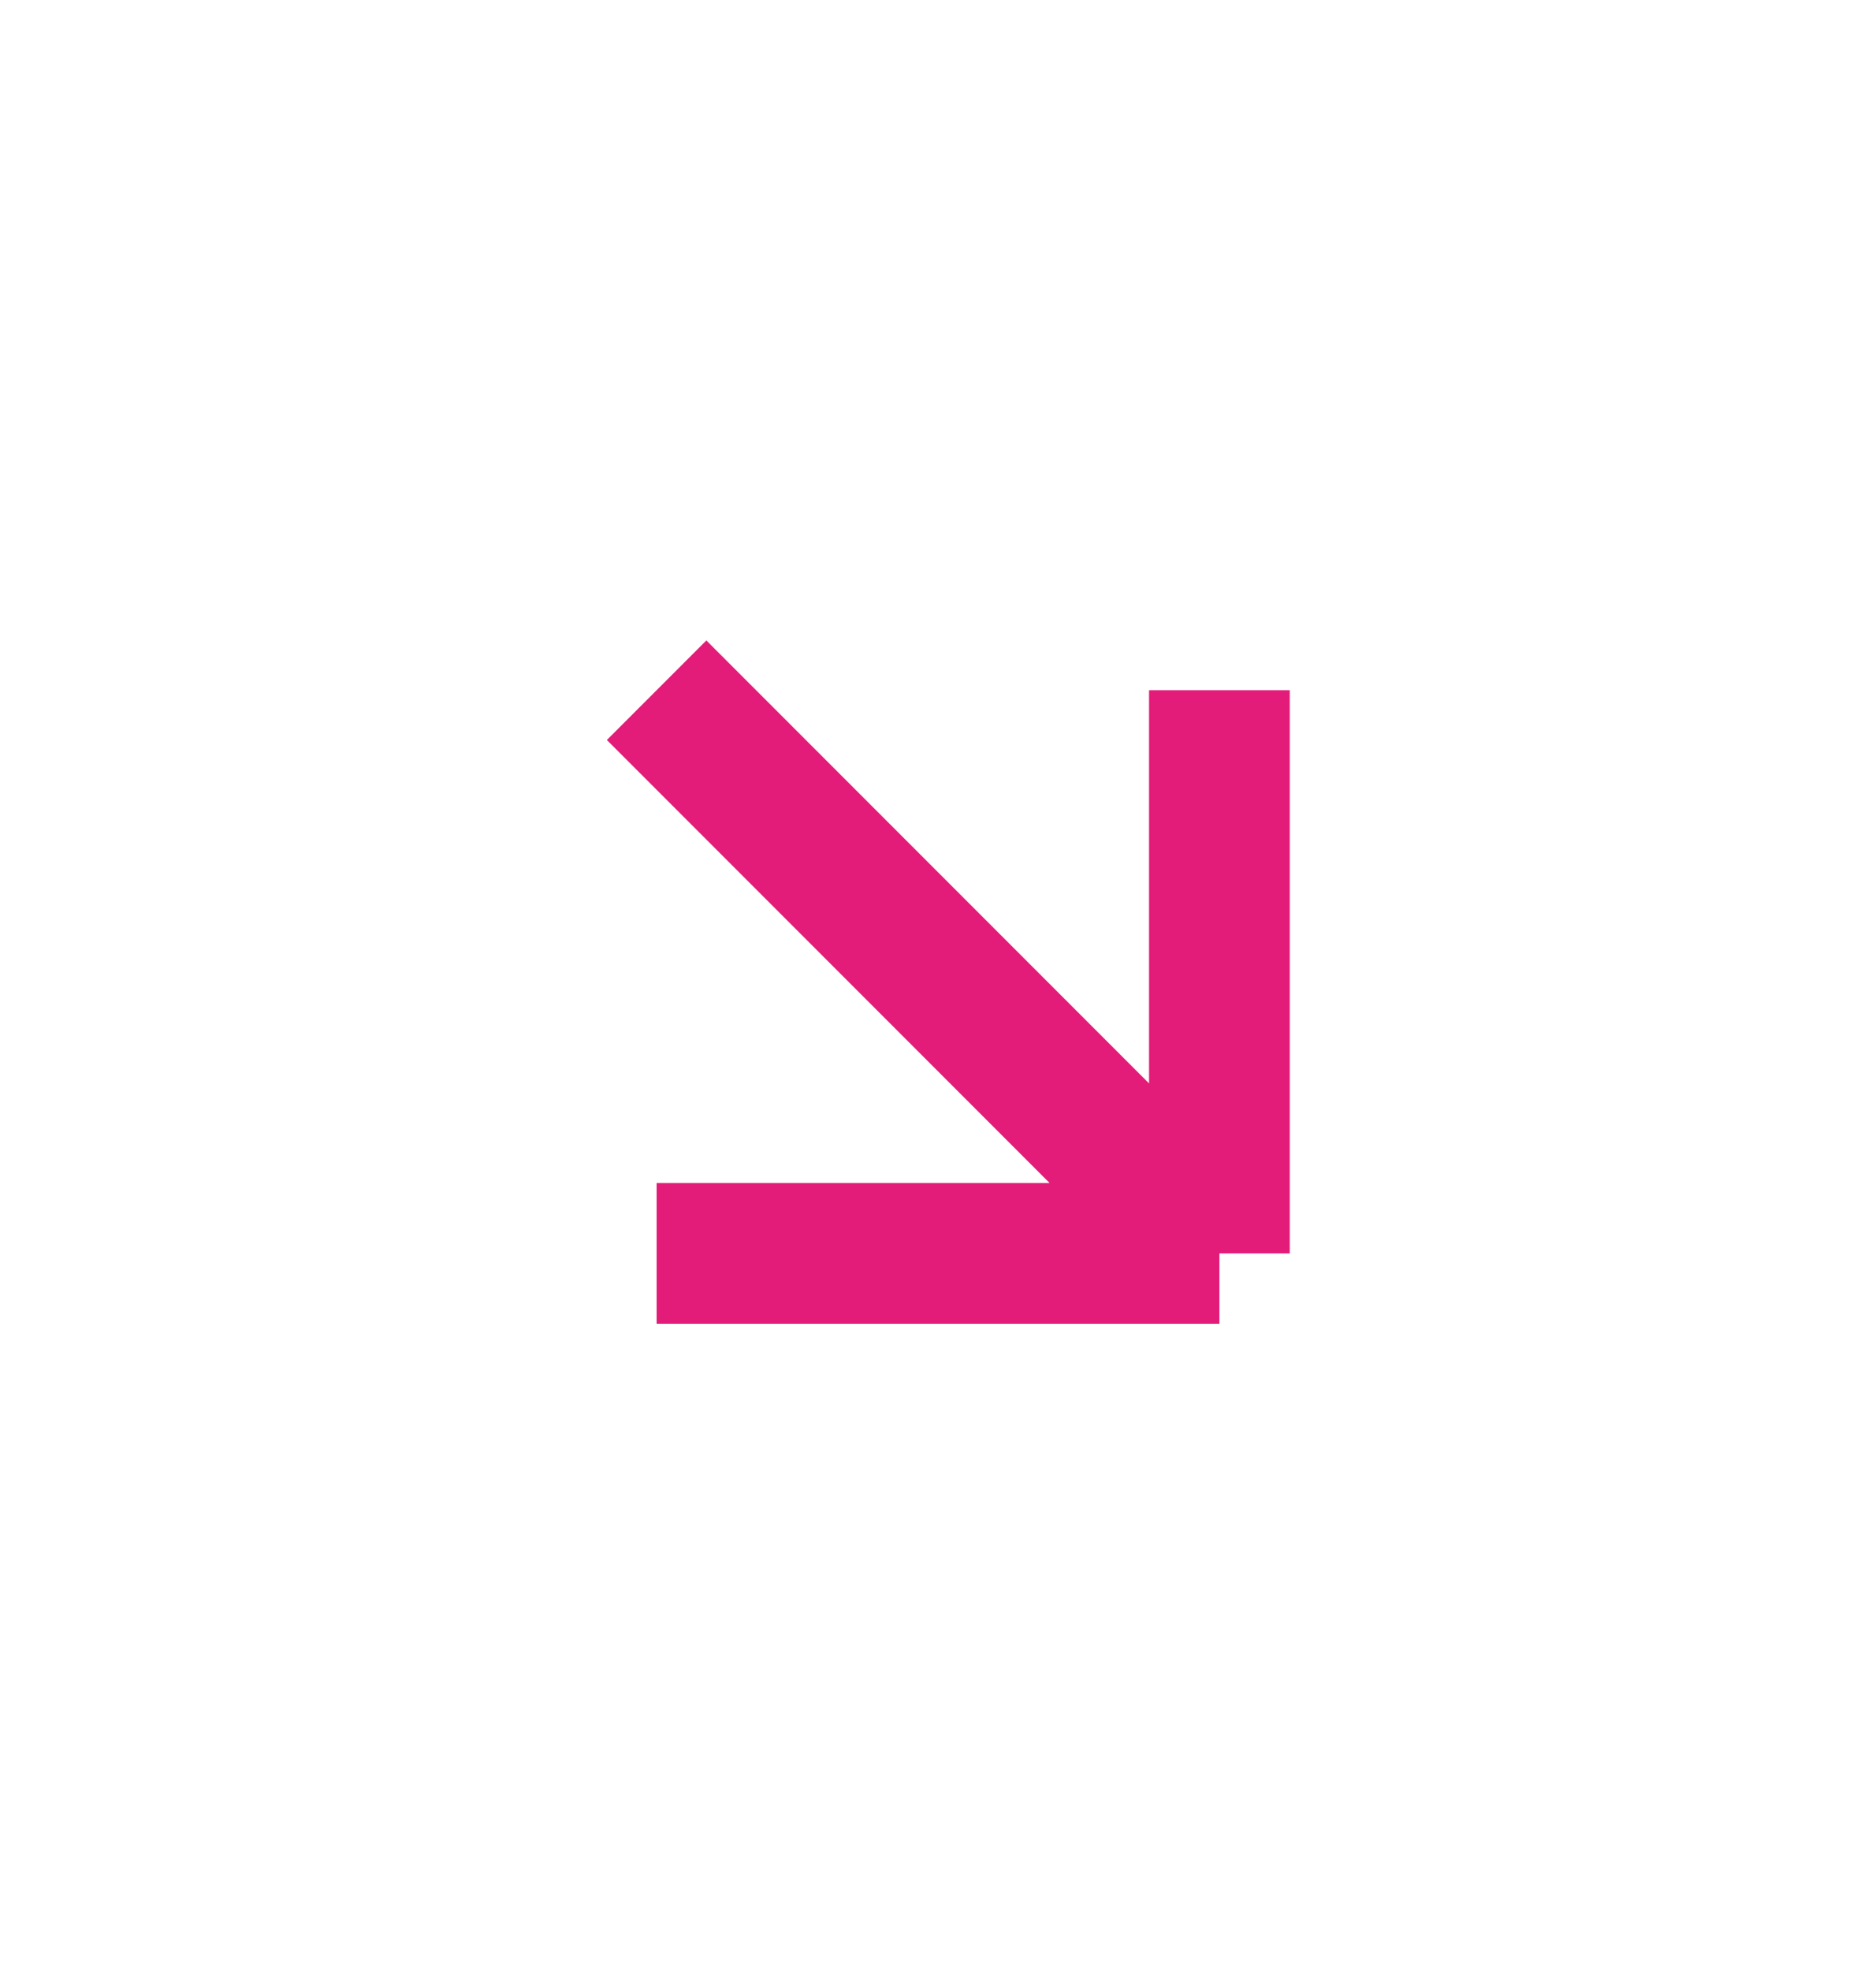
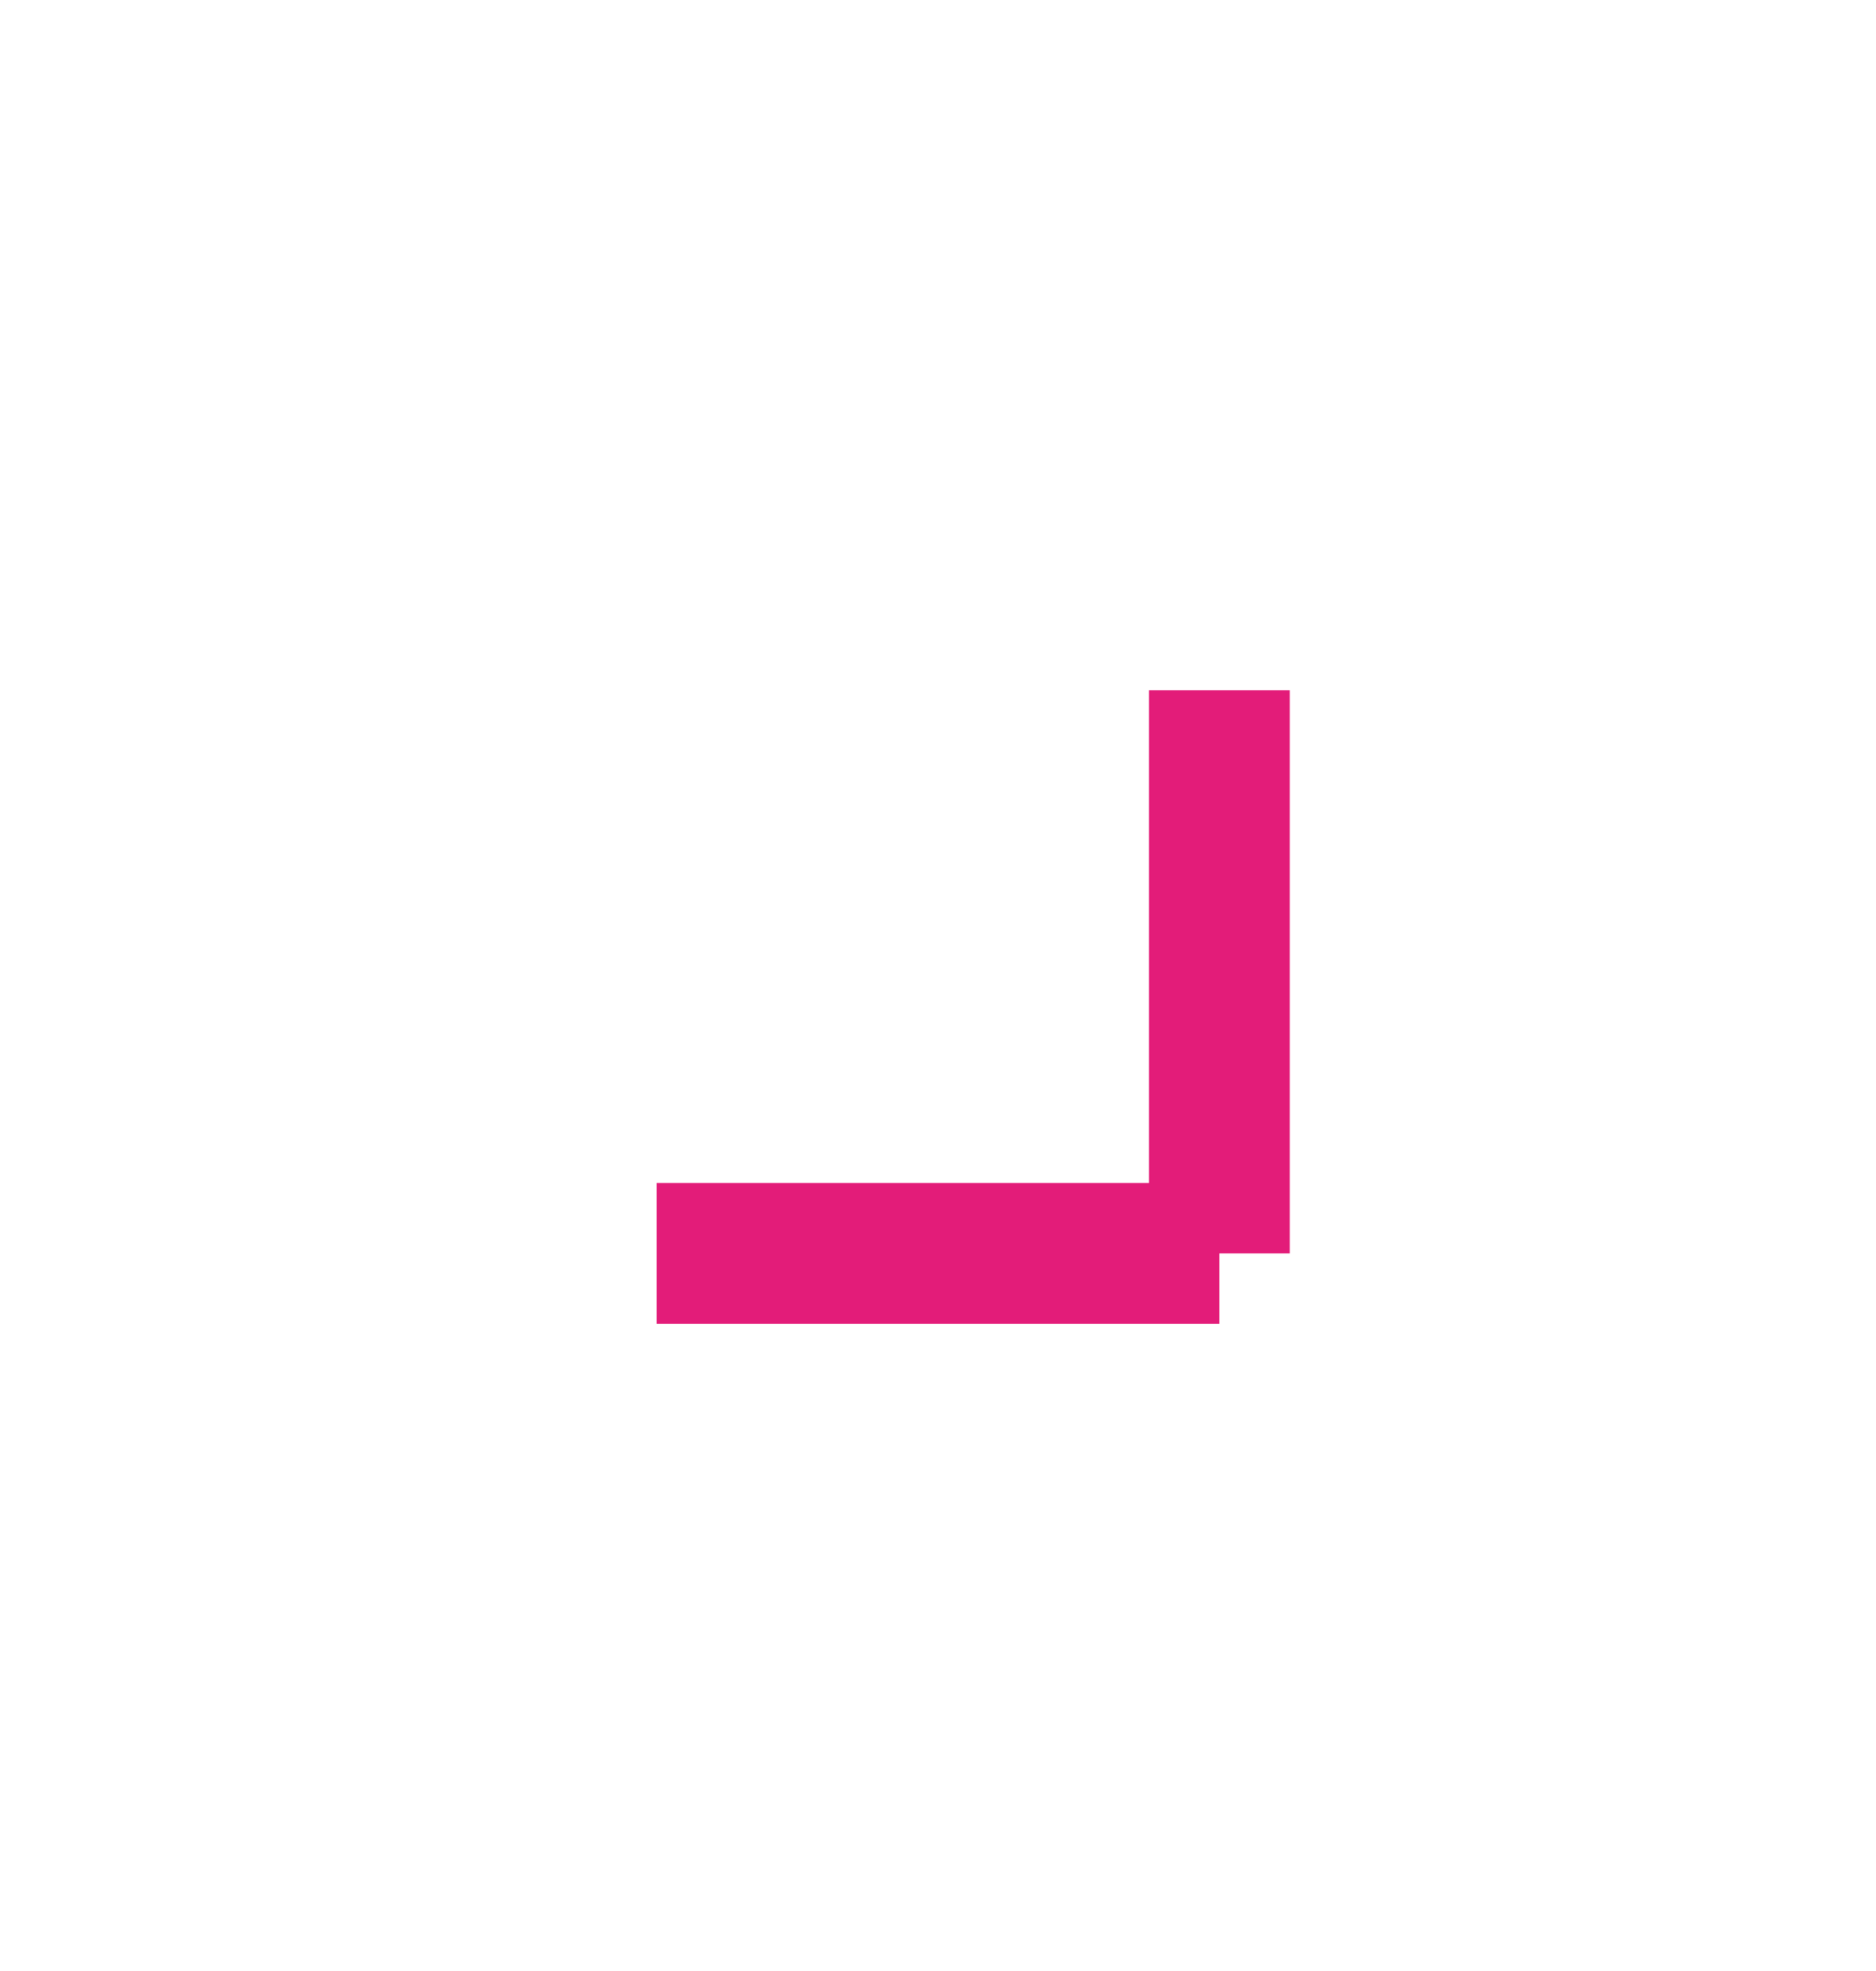
<svg xmlns="http://www.w3.org/2000/svg" width="20" height="21" viewBox="0 0 20 21" fill="none">
-   <path d="M13 13.354L13 7.354M13 13.354L7 13.354M13 13.354L7 7.354" stroke="#E31C79" stroke-width="1.5" />
+   <path d="M13 13.354L13 7.354M13 13.354L7 13.354M13 13.354" stroke="#E31C79" stroke-width="1.5" />
</svg>